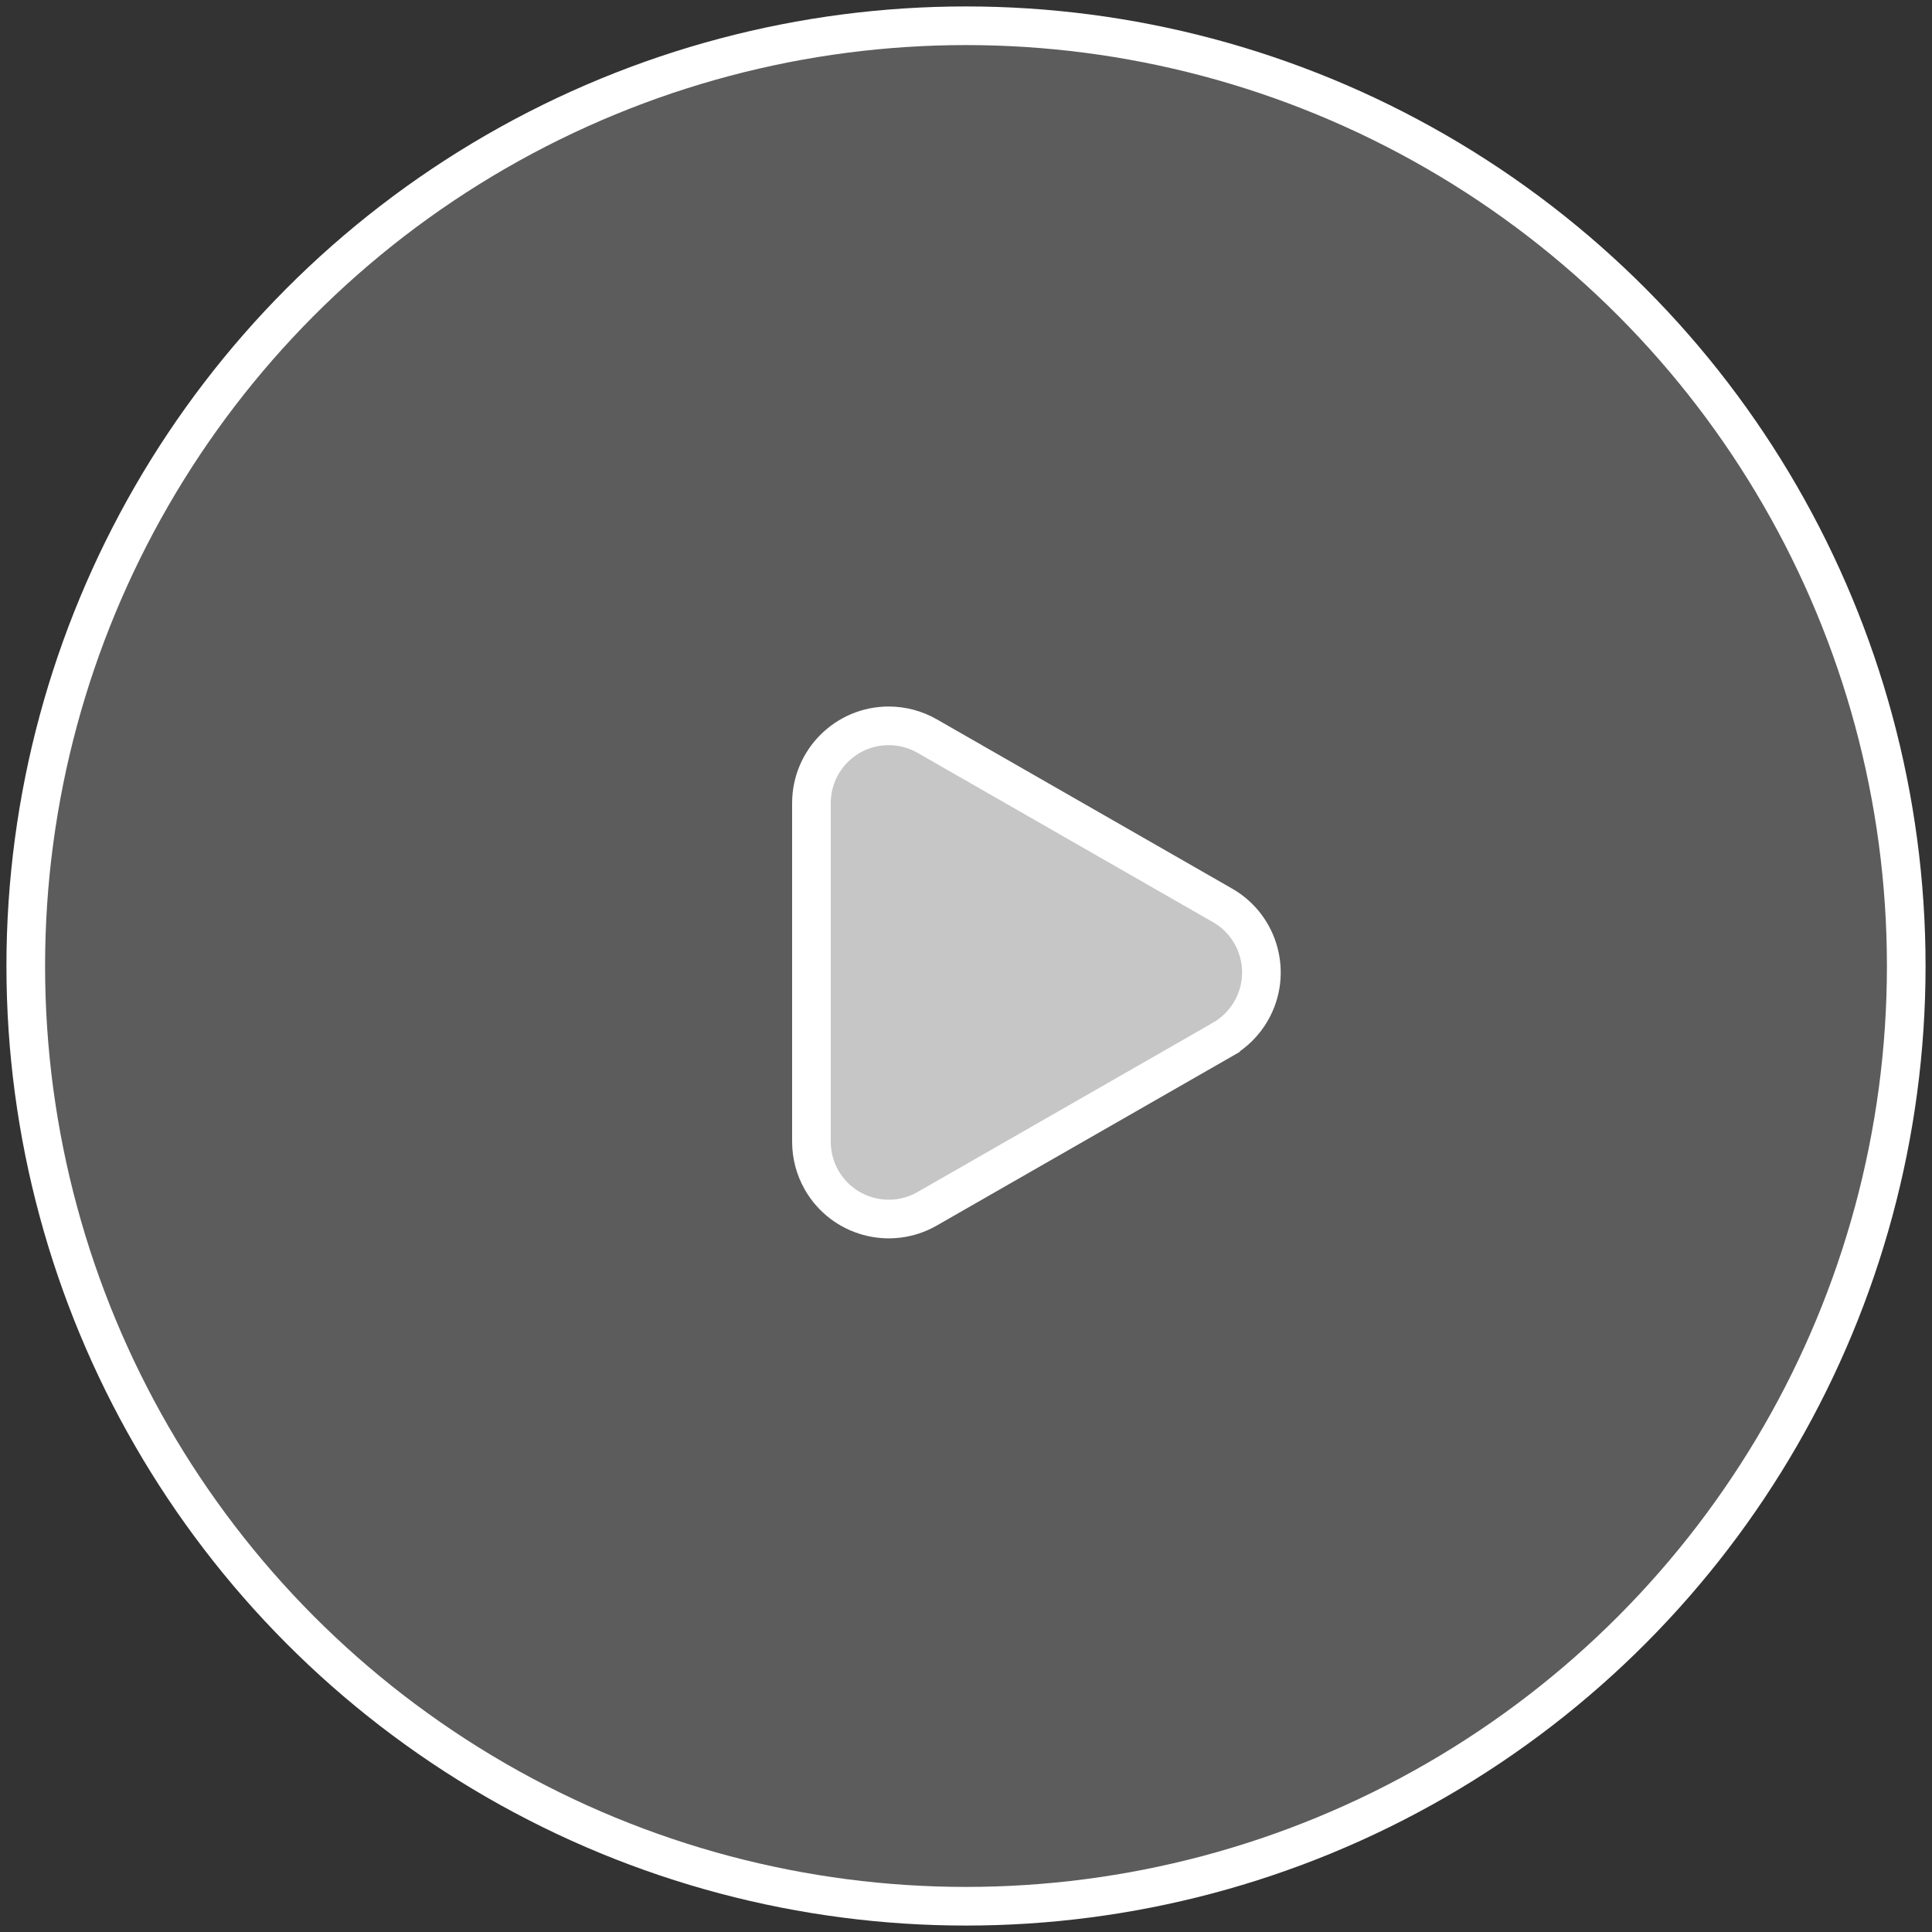
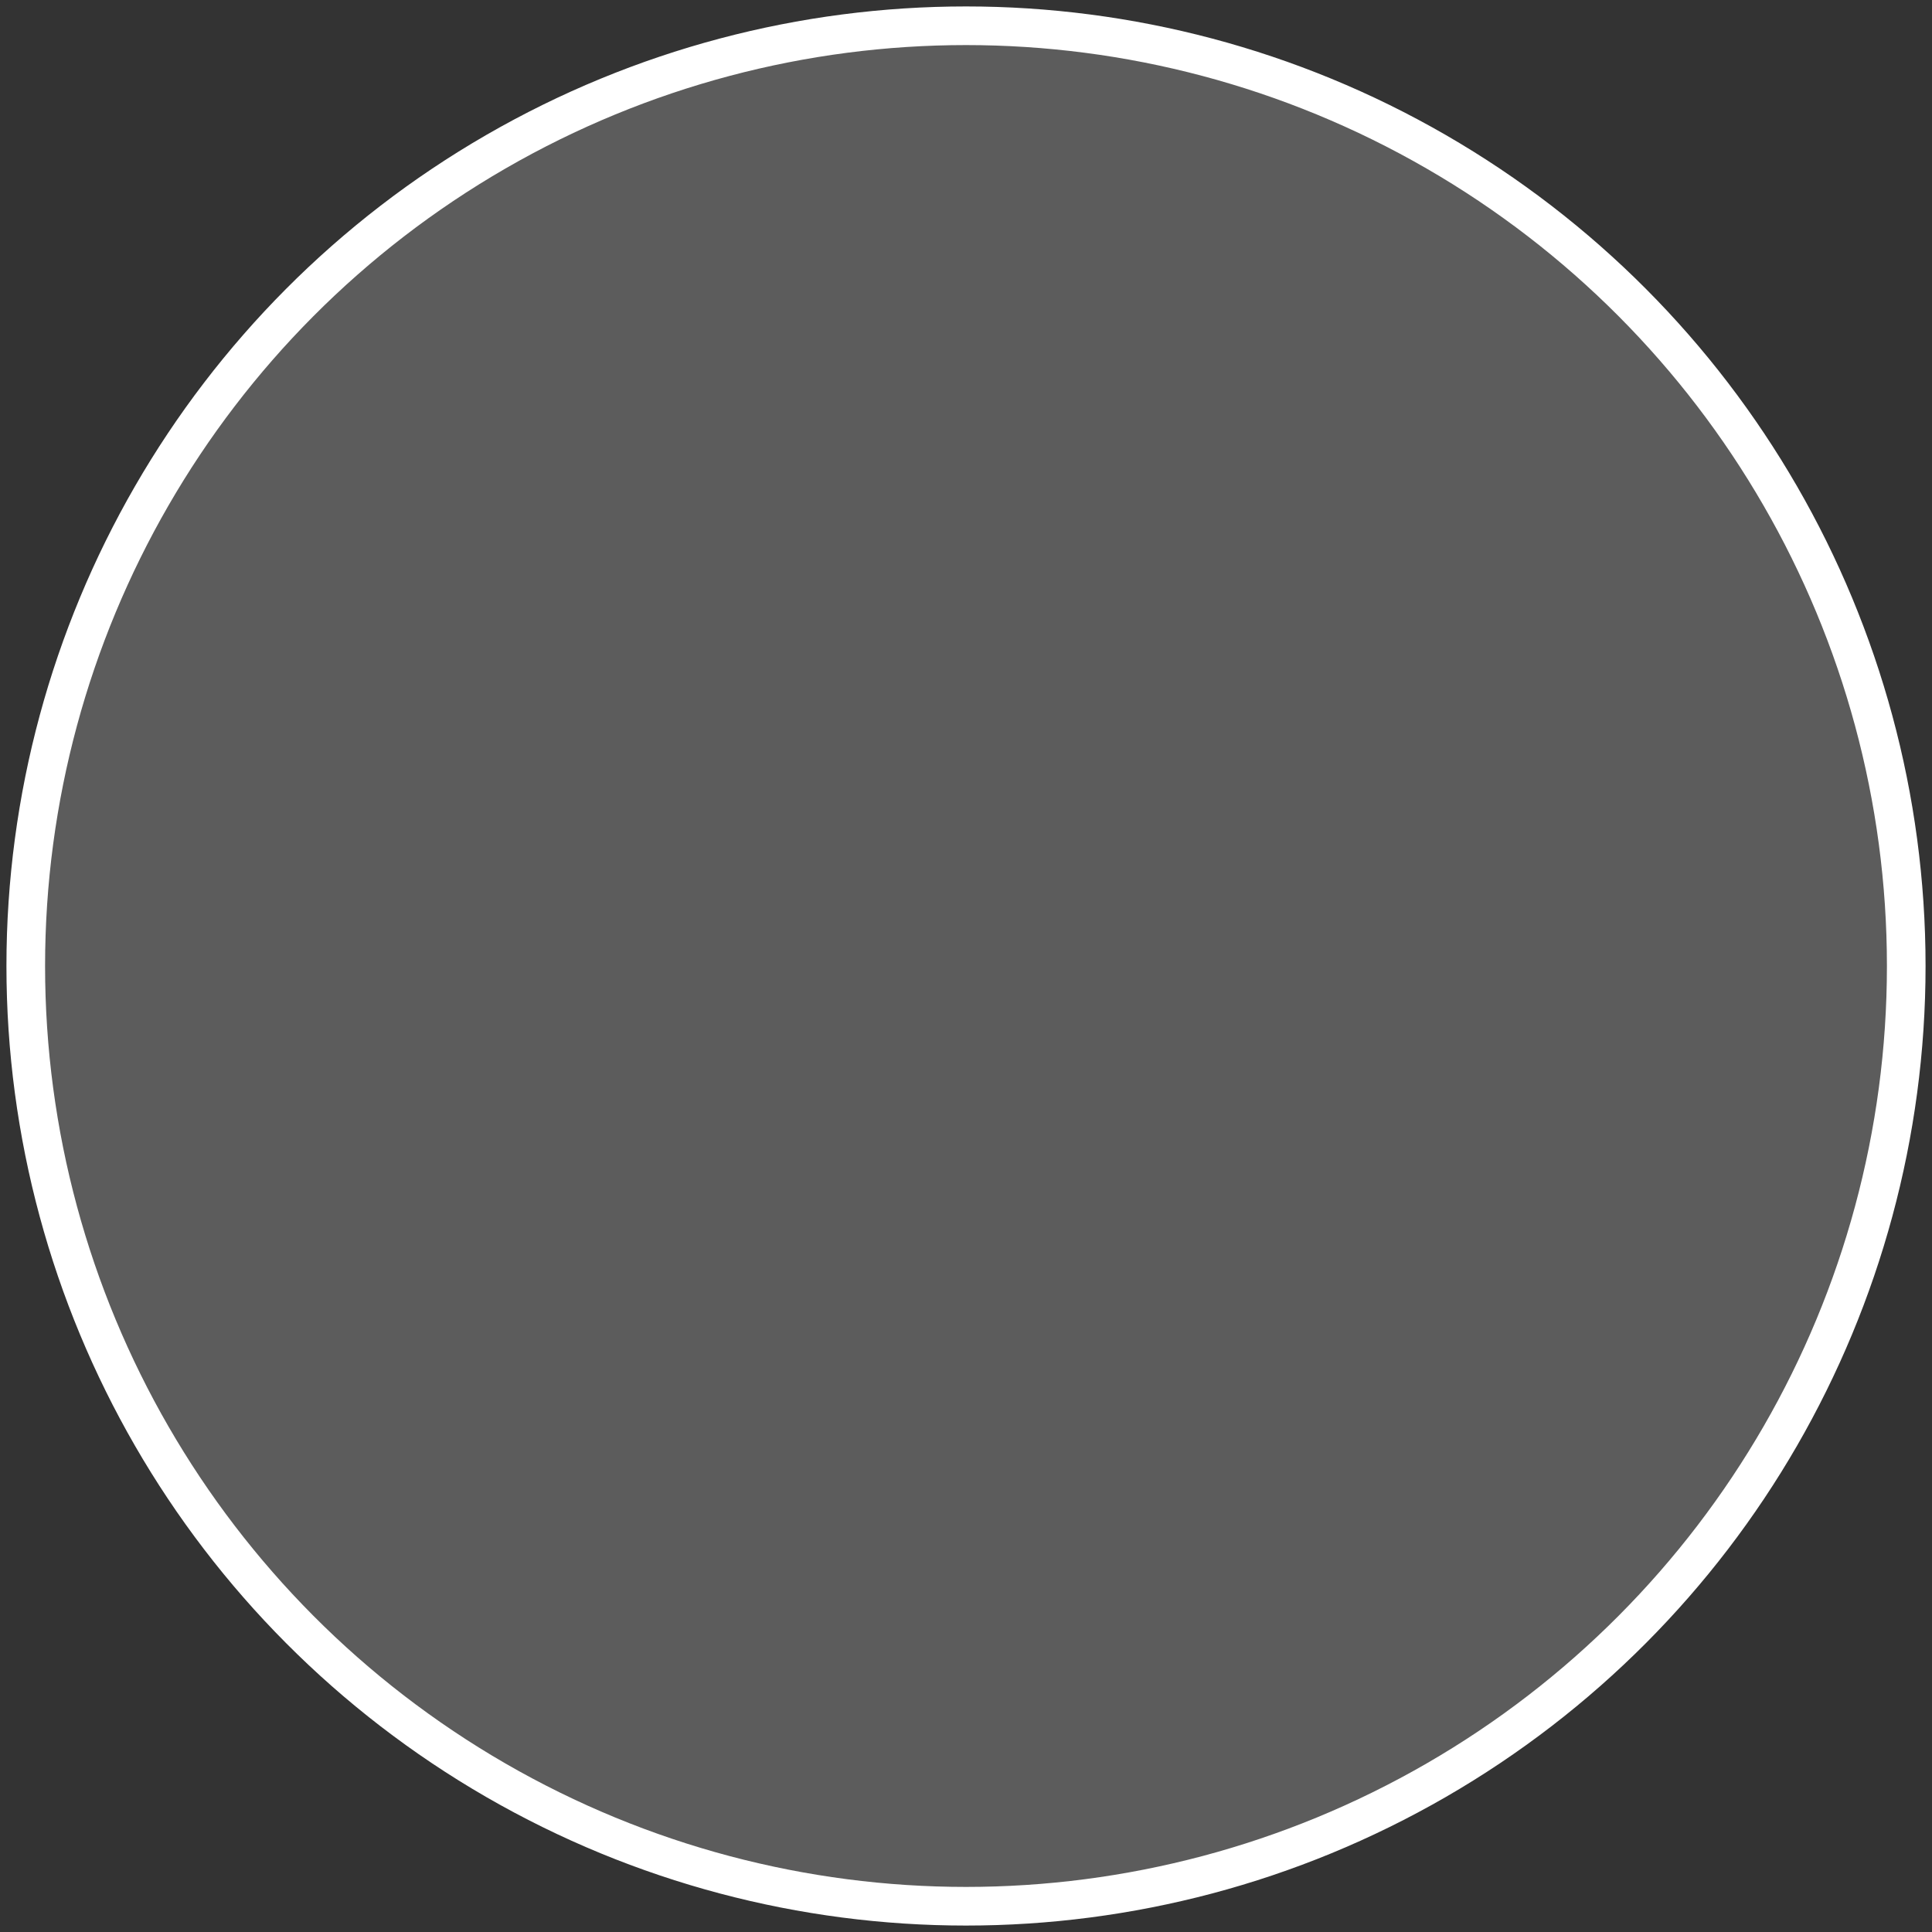
<svg xmlns="http://www.w3.org/2000/svg" width="150" height="150" viewBox="0 0 150 150">
  <rect x="0" y="0" width="150" height="150" fill="#333333" stroke="none" />
  <g fill="#FFF" fill-rule="evenodd" stroke="#FFF" stroke-width="3" transform="translate(2 2)">
    <circle cx="73" cy="73" r="73" fill-opacity=".2" />
-     <path fill-opacity=".65" d="M92.918 78.706L69.984 91.85c-2.875 1.648-6.542.653-8.19-2.222-.52-.908-.794-1.937-.794-2.984v-26.29c0-3.314 2.686-6 6-6 1.047 0 2.075.274 2.984.794l22.934 13.145c2.875 1.648 3.87 5.315 2.222 8.19-.53.925-1.297 1.691-2.222 2.222z" />
  </g>
</svg>